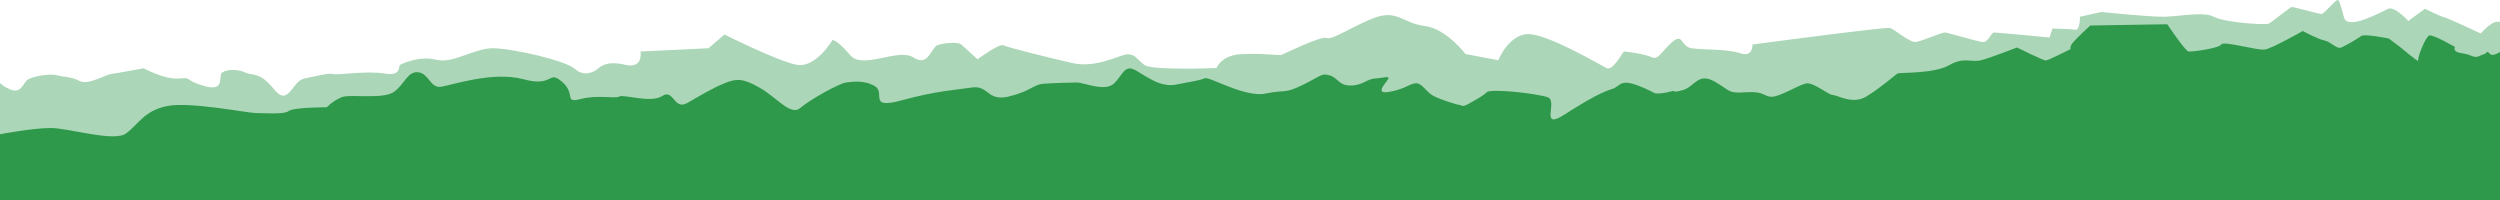
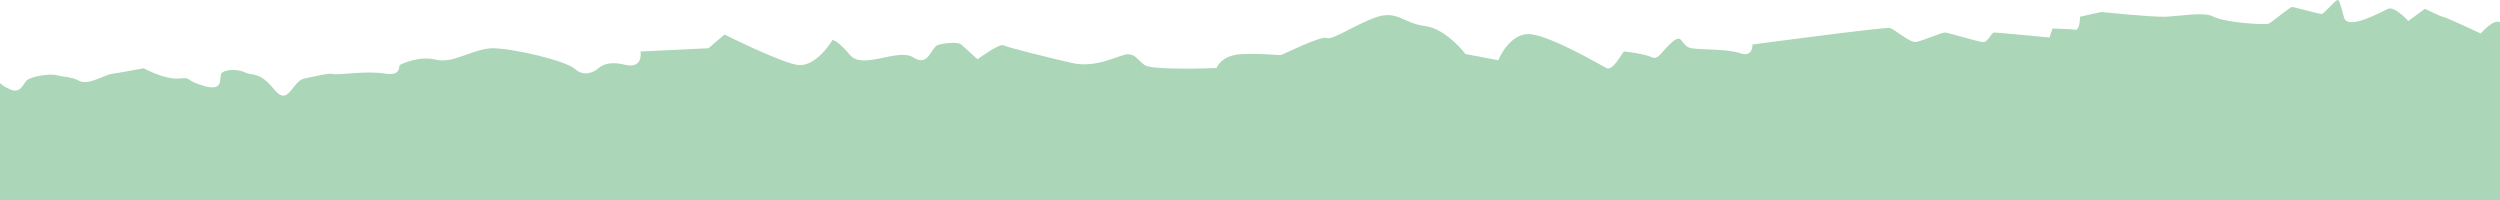
<svg xmlns="http://www.w3.org/2000/svg" version="1.1" id="Слой_1" x="0px" y="0px" viewBox="0 0 1000 80" style="enable-background:new 0 0 1000 80;" xml:space="preserve">
  <style type="text/css">
	.st0{opacity:0.4;fill:#2E994B;}
	.st1{fill:#2E994B;}
</style>
  <path class="st0" d="M1000,80V8.9l-0.2-0.1c-2.8-1-7.5,4.6-7.5,4.6s-13.4-6.3-14.9-6.6c-1.5-0.3-7.4-3.3-7.4-3.3l-6.7,4.9  c0,0-5.4-6-8-4.9s-16.2,8.9-17.7,3.5s-1.8-7-2.6-7s-5.4,5.6-6.4,5.6s-11-2.8-11.8-2.8s-7.7,5.8-9.2,6.6c-1.5,0.8-18.2-0.5-22.1-2.7  c-3.9-2.2-14.1-0.1-19.8,0s-25.2-1.9-25.2-1.9L832,6.7c0,0,0,5.5-1.8,5.2s-9.2-0.5-9.2-0.5l-1.2,3.6c0,0-20.8-2-22.1-2  s-2.3,3.8-4.4,3.8c-2.1,0-14.1-3.8-15.4-3.8c-1.3,0-9.2,3.5-11.6,3.8s-8.5-5.1-10.3-5.6s-55,6.6-55,6.6s0.3,5.3-4.9,3.5  s-15.2-1.3-19.5-2c-4.4-0.7-3.3-6.3-7.7-2.5s-5.6,7.4-8.2,6.1s-10.3-2.3-11-2.3s-4.4,8.1-7.2,6.6s-21.6-12.5-30.1-13.5  s-13.1,10.4-13.1,10.4l-13.1-2.5c0,0-7.7-10.1-16.2-11.2c-8.5-1-11-6.3-19.3-3.6c-8.3,2.8-17.7,9.4-20,8.4s-17.5,6.6-18.2,6.8  c-0.8,0.2-8.7-0.8-16.4-0.3c-7.7,0.5-9.5,5.5-9.5,5.5s-25.7,1.1-28.8-1.2s-3.6-4.3-6.7-4.3s-12.3,5.8-22.3,3.5s-26-6.3-27.5-7.1  c-1.5-0.8-10.3,5.6-10.3,5.6s-5.1-4.6-6.4-5.8s-6.2-0.8-9.2,0c-3.1,0.8-3.8,9.1-10,5.1s-20.3,5.1-25.4-1s-7-6-7-6  s-6.7,11.4-14.4,9.9c-7.7-1.5-28.8-12.1-28.8-12.1l-6.4,5.5l-27.2,1.3c0,0,1.3,7.1-6.2,5.3c-7.5-1.8-10,0.9-11,1.7  c-1,0.8-5.1,3.5-9,0s-25.4-8.3-32.9-8.3s-15.9,6.3-22.6,4.6s-13.4,1.5-14.4,2s0.8,4.7-6.4,3.5s-19,0.8-20.6,0.2  c-1.6-0.5-6.2,0.8-11.3,1.8c-5.1,1-6.3,11.6-12.2,4.3s-8.7-5.3-11.5-6.7s-7.5-1.3-9.2,0c-1.8,1.3,1.5,7.9-7.2,5.4s-4.2-3.5-10.1-3  s-14.1-4.1-14.1-4.1s-10.8,2-13.1,2.3s-9.2,4.6-12.6,2.8c-3.3-1.8-6.2-1.5-9-2.3s-10,0.5-11.8,1.8s-2.6,6.3-7.7,3.5  C2,34.8,0.9,34.1,0,33.2V80H1000z" />
-   <path class="st1" d="M1000,80V20.8c-4.8,3-4.1-1-5.4,0.2c-1.3,1.2,0,0-2.6,1.3s-3.1-0.5-7.2-1s-2.8-2.5-2.8-2.5s-8.7-5.1-10.3-4.6  c-1.5,0.5-4.9,9.1-4.4,10.1s-7.4-5.6-7.4-5.6l-4.4-3.3c0,0-9.8-2-11-1c-2.5,1.7-5.2,3.3-8,4.6c-1.8,0.8-4.1-2.3-6.7-2.8  c-2.6-0.5-8.7-3.8-8.7-3.8S909,19.3,906,19.8c-3.1,0.5-16.7-3.6-17.5-2c-0.8,1.5-11.8,3-13.1,2.8s-8.5-10.9-8.5-10.9l-30.8,0.5  c0,0-6.7,6.1-7.5,7.6s-0.3,1.8-0.3,1.8s-9,4.6-10,4.6S806.8,19,806.8,19s-10.5,4.1-14.4,5.1c-3.8,1-6.7-1.5-12.8,2  c-6.2,3.5-19.8,2.8-20.6,3.3s-7.5,6.3-12.8,9.4c-5.4,3-11.3-0.8-13.1-0.8s-7.7-5.3-10.8-4.6s-10.3,5.3-13.6,5.3s-2.8-2.3-10.3-1.8  s-5.9-0.5-12.6-4.3s-8,2.3-12.9,3.5c-4.8,1.3-1.8-0.2-4.6,0.5c-1.8,0.5-3.7,0.8-5.6,0.8c-1.3,0-2.6-1.5-8.7-3.6  c-6.2-2-5.9,0.8-9.2,1.8s-8.2,3.3-18.8,10.1c-10.5,6.8-2.6-5.3-6.9-6.8c-4.4-1.5-22.9-3.6-24.4-2c-1.5,1.5-4.4,3-7.2,4.6  s-2.8,0.5-3.6,0.5s-9-2.5-11.3-4.1s-3.9-4.6-6.2-4.6s-4.6,2.5-11,3.5s0.3-4.8,0-5.6c-0.3-0.8-2.1,0-5.4,0.2  c-3.3,0.2-4.9,2.8-9.8,2.8c-4.9,0-5.1-3.3-8.5-4.1c-3.3-0.8-2.8,0-10.5,3.8s-6.7,1.8-14.9,3.5c-8.2,1.8-22.6-6.9-24.4-6.1  c-1.8,0.8-4.9,1.3-11.3,2.5c-6.4,1.3-11.6-3-16.2-5.6s-5.1,1.5-8.7,5.1S433.6,33,430.8,33s-9.2,0.2-13.4,0.5  c-4.1,0.3-5.1,3-13.9,5.1c-8.7,2.1-8-4.6-14.7-3.6s-14.1,1.3-28,5.1s-6.4-3-10.8-5.6s-9-1.8-11.6-1.5s-14.4,6.8-18.3,10.2  c-3.8,3.3-9.5-4.3-16.2-8.1s-9.2-3.8-14.1-1.8s-9.5,4.8-14.9,7.9c-5.4,3-5.4-5.8-10-2.8s-15.4-0.8-17.2,0.2s-8.5-0.8-15.4,1  s-1.8-2-7.5-6.9s-3.1,2.3-15.4-1s-28.5,2.3-32.9,3c-4.4,0.7-4.9-5.3-9.2-5.8s-5.4,4.8-9.8,7.9c-4.4,3-17,0.8-20.6,2  c-2.3,0.9-4.4,2.3-6.2,4.1c0,0-13.4,0-15.2,1.5c-1.8,1.5-10.3,0.8-13.4,0.8s-26-4.6-35.2-2.8S55.1,50,50.5,53.3  c-4.5,3.7-23-2.1-30.2-2.1S0,53.7,0,53.7V80H1000z" />
</svg>